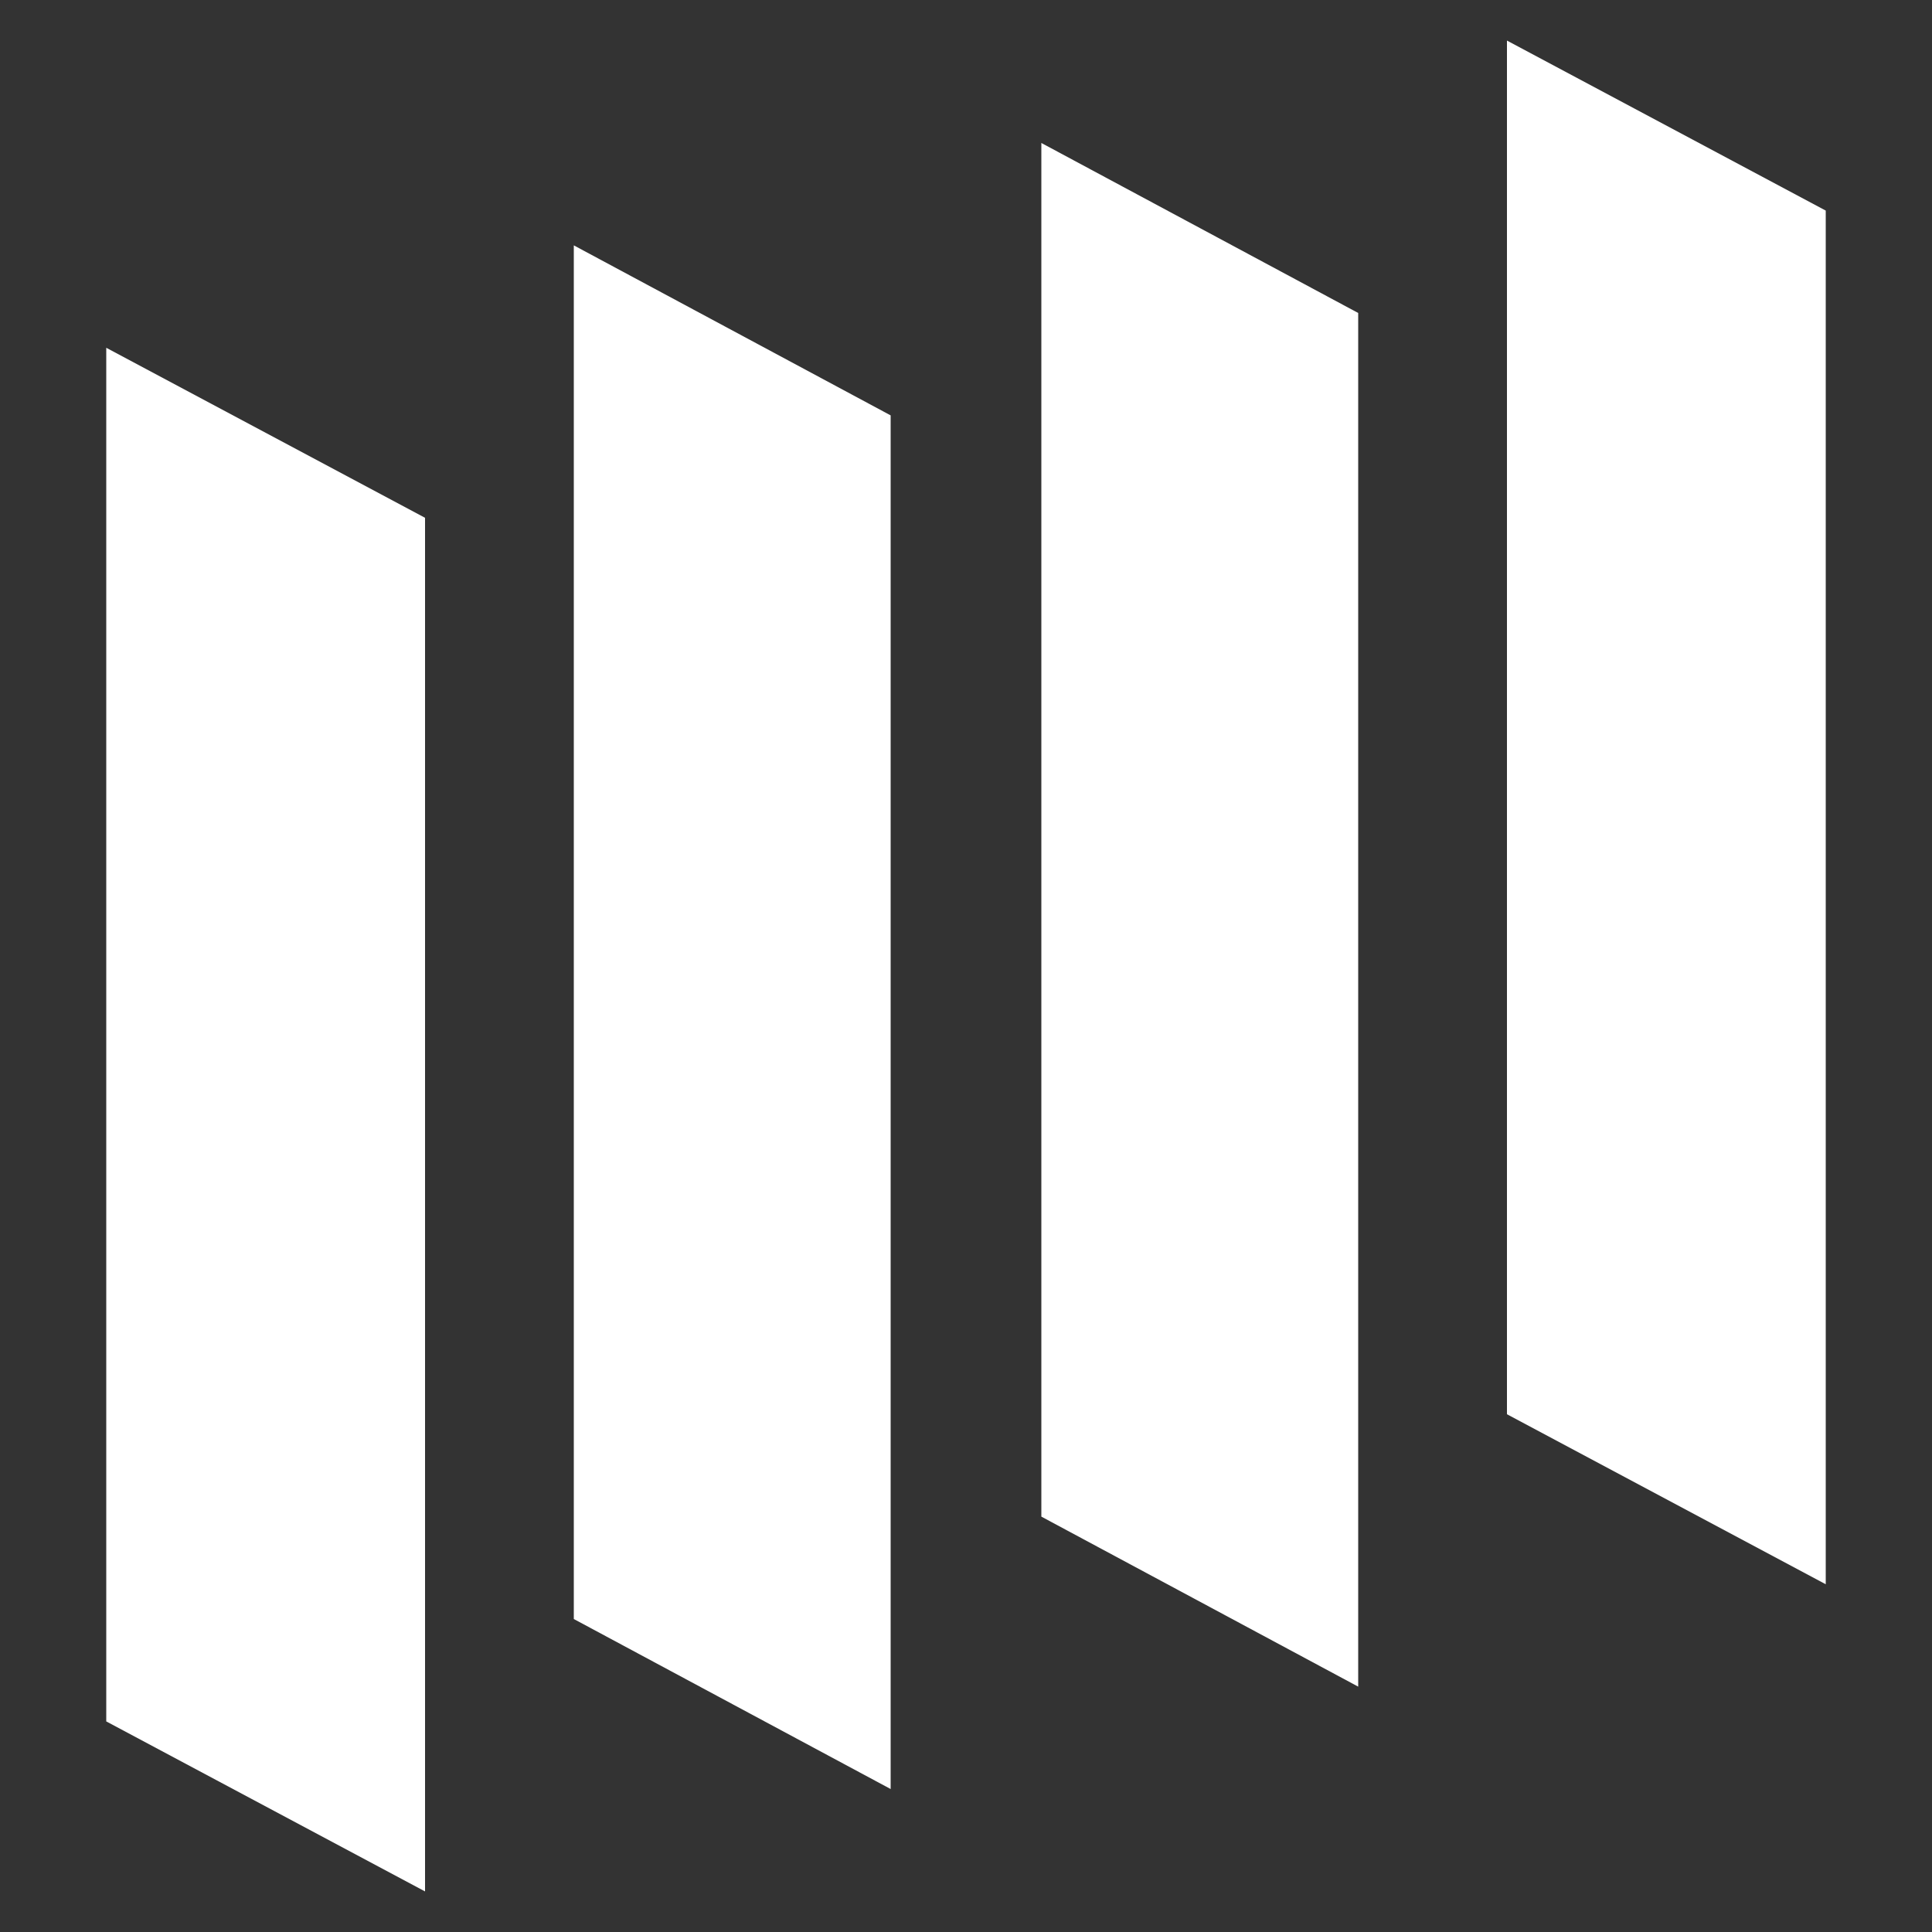
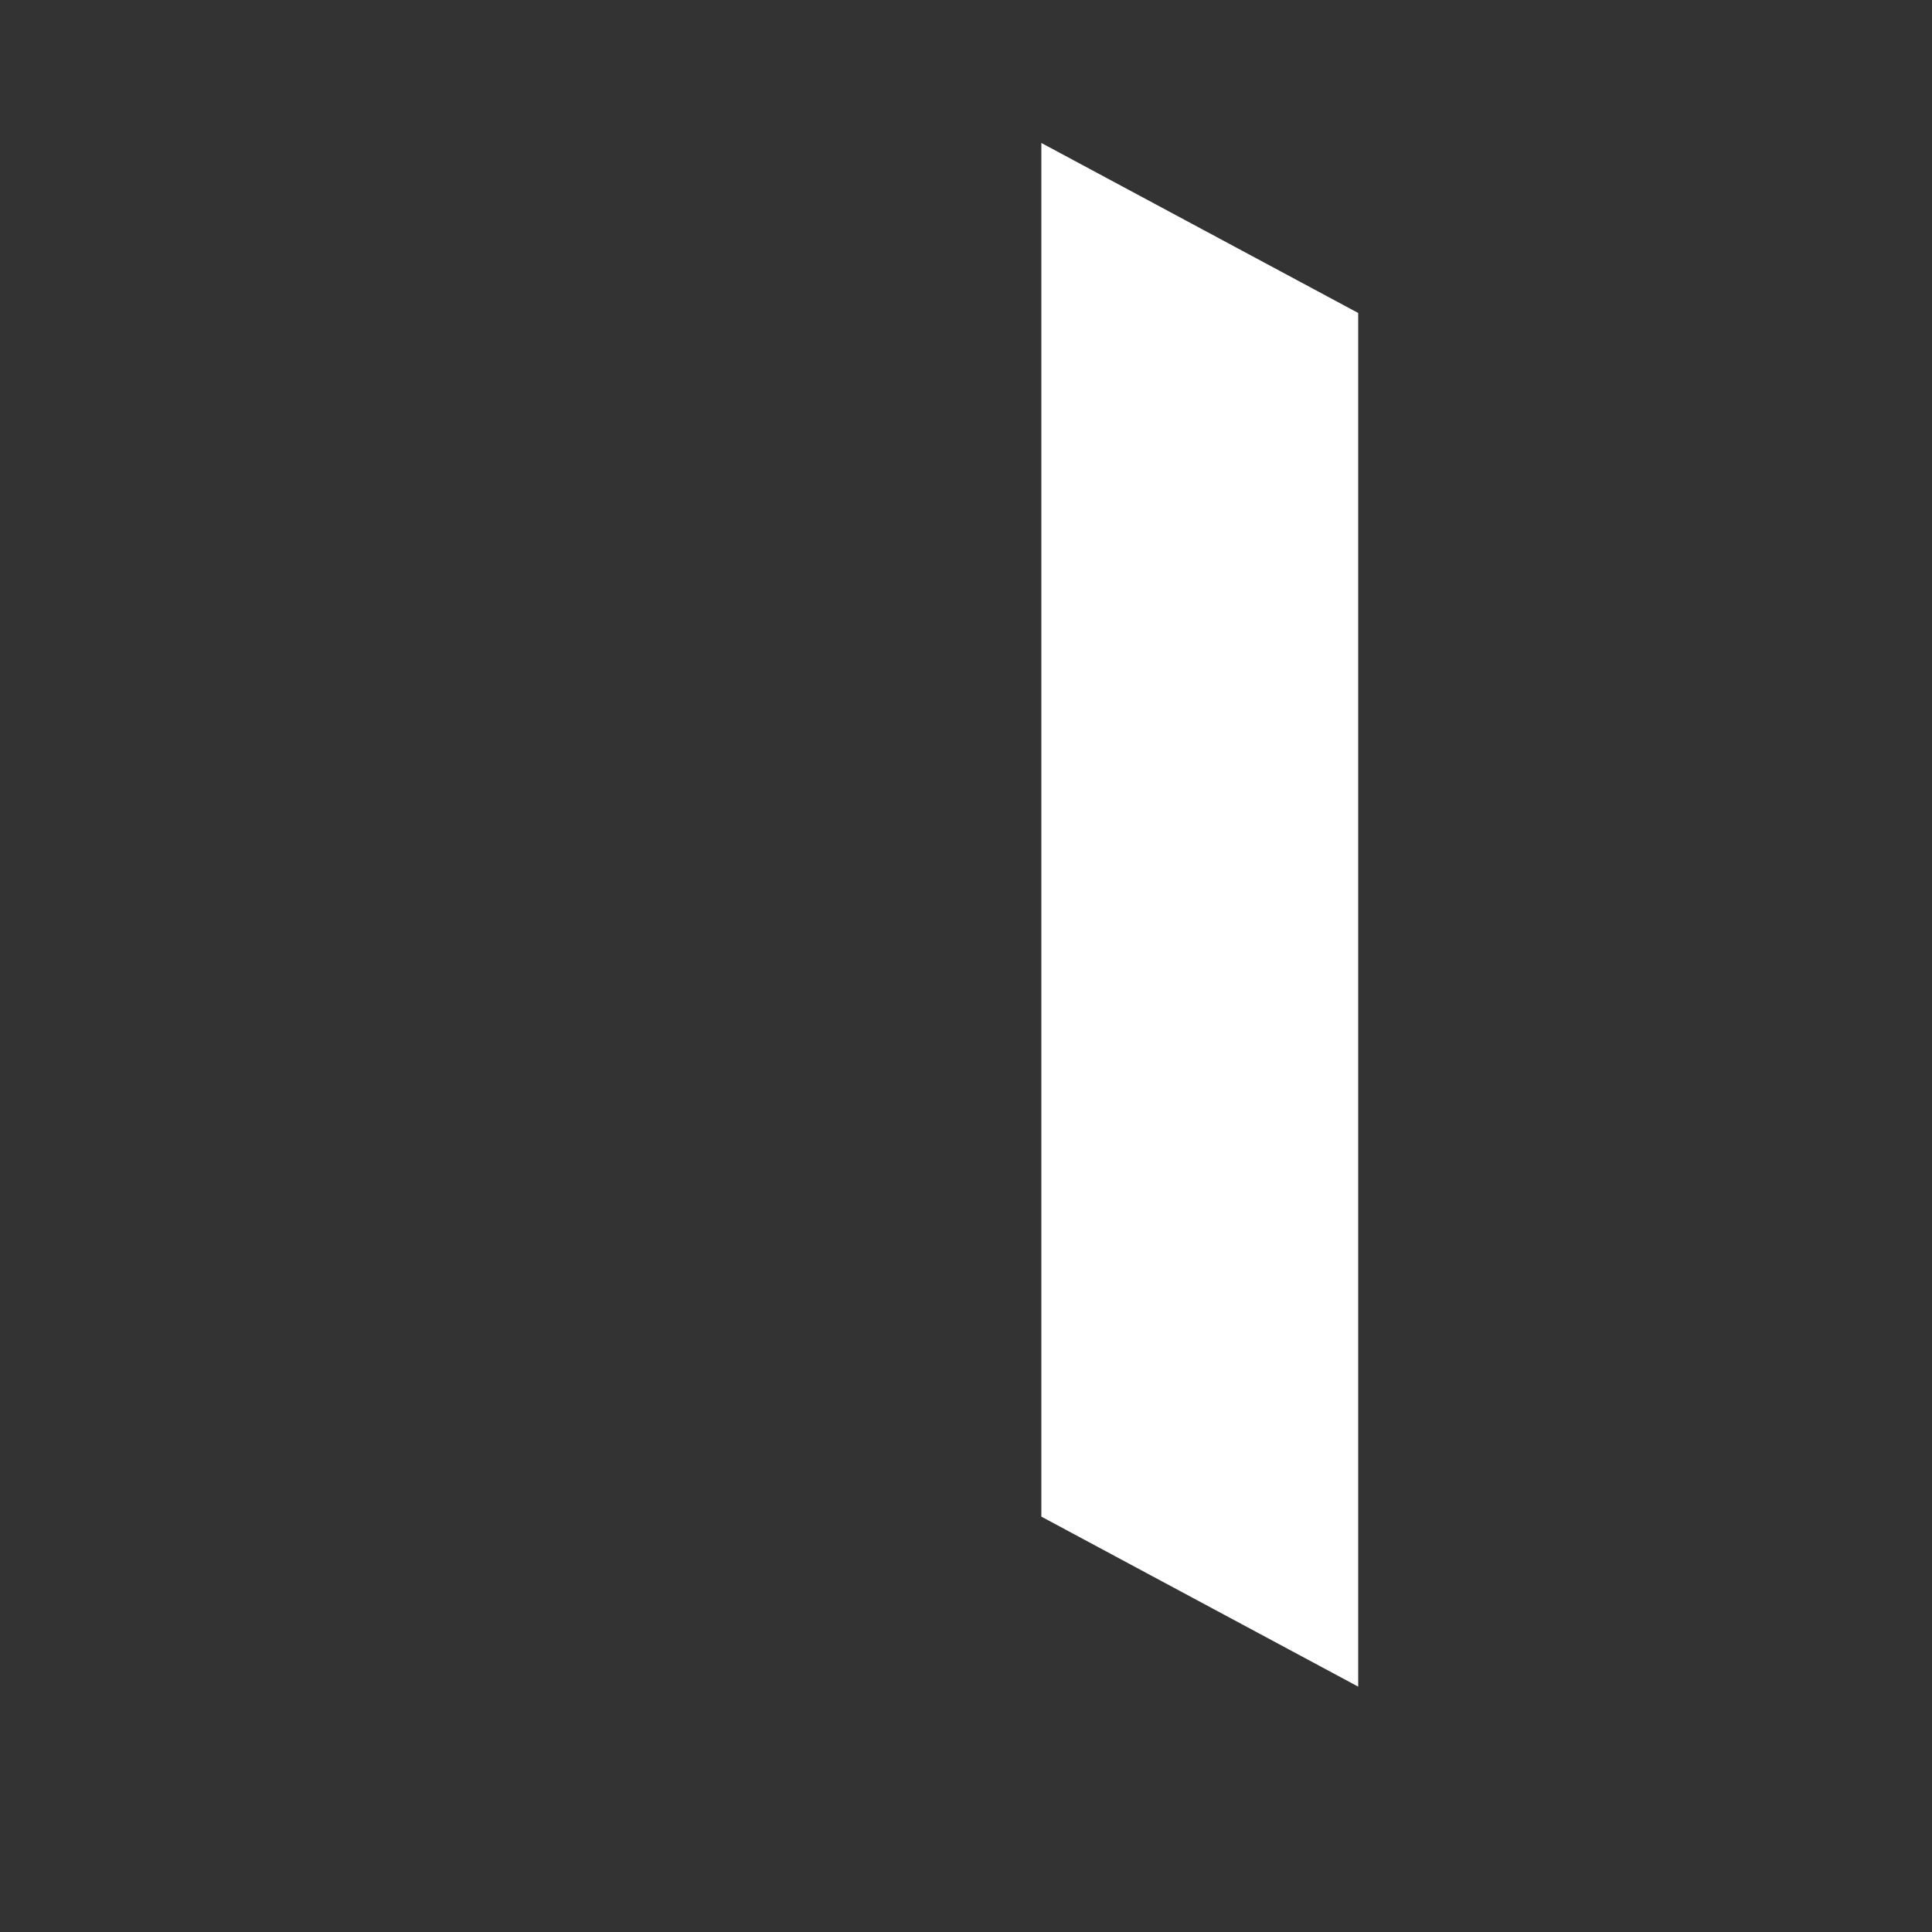
<svg xmlns="http://www.w3.org/2000/svg" version="1.1" id="レイヤー_1" x="0px" y="0px" viewBox="0 0 100 100" style="enable-background:new 0 0 100 100;" xml:space="preserve">
  <rect x="0" y="0" width="100" height="100" fill="#333333" stroke="none" />
  <style type="text/css">
	.st0{fill:#FFFFFF;}
</style>
  <g>
-     <polygon class="st0" points="22,97.9 5.5,89.1 5.5,18 22,26.8  " />
-     <polygon class="st0" points="46.1,92.6 29.7,83.8 29.7,12.7 46.1,21.5  " />
    <polygon class="st0" points="70.3,87.3 53.9,78.5 53.9,7.4 70.3,16.2  " />
-     <polygon class="st0" points="94.5,82 78,73.2 78,2.1 94.5,10.9  " />
  </g>
</svg>